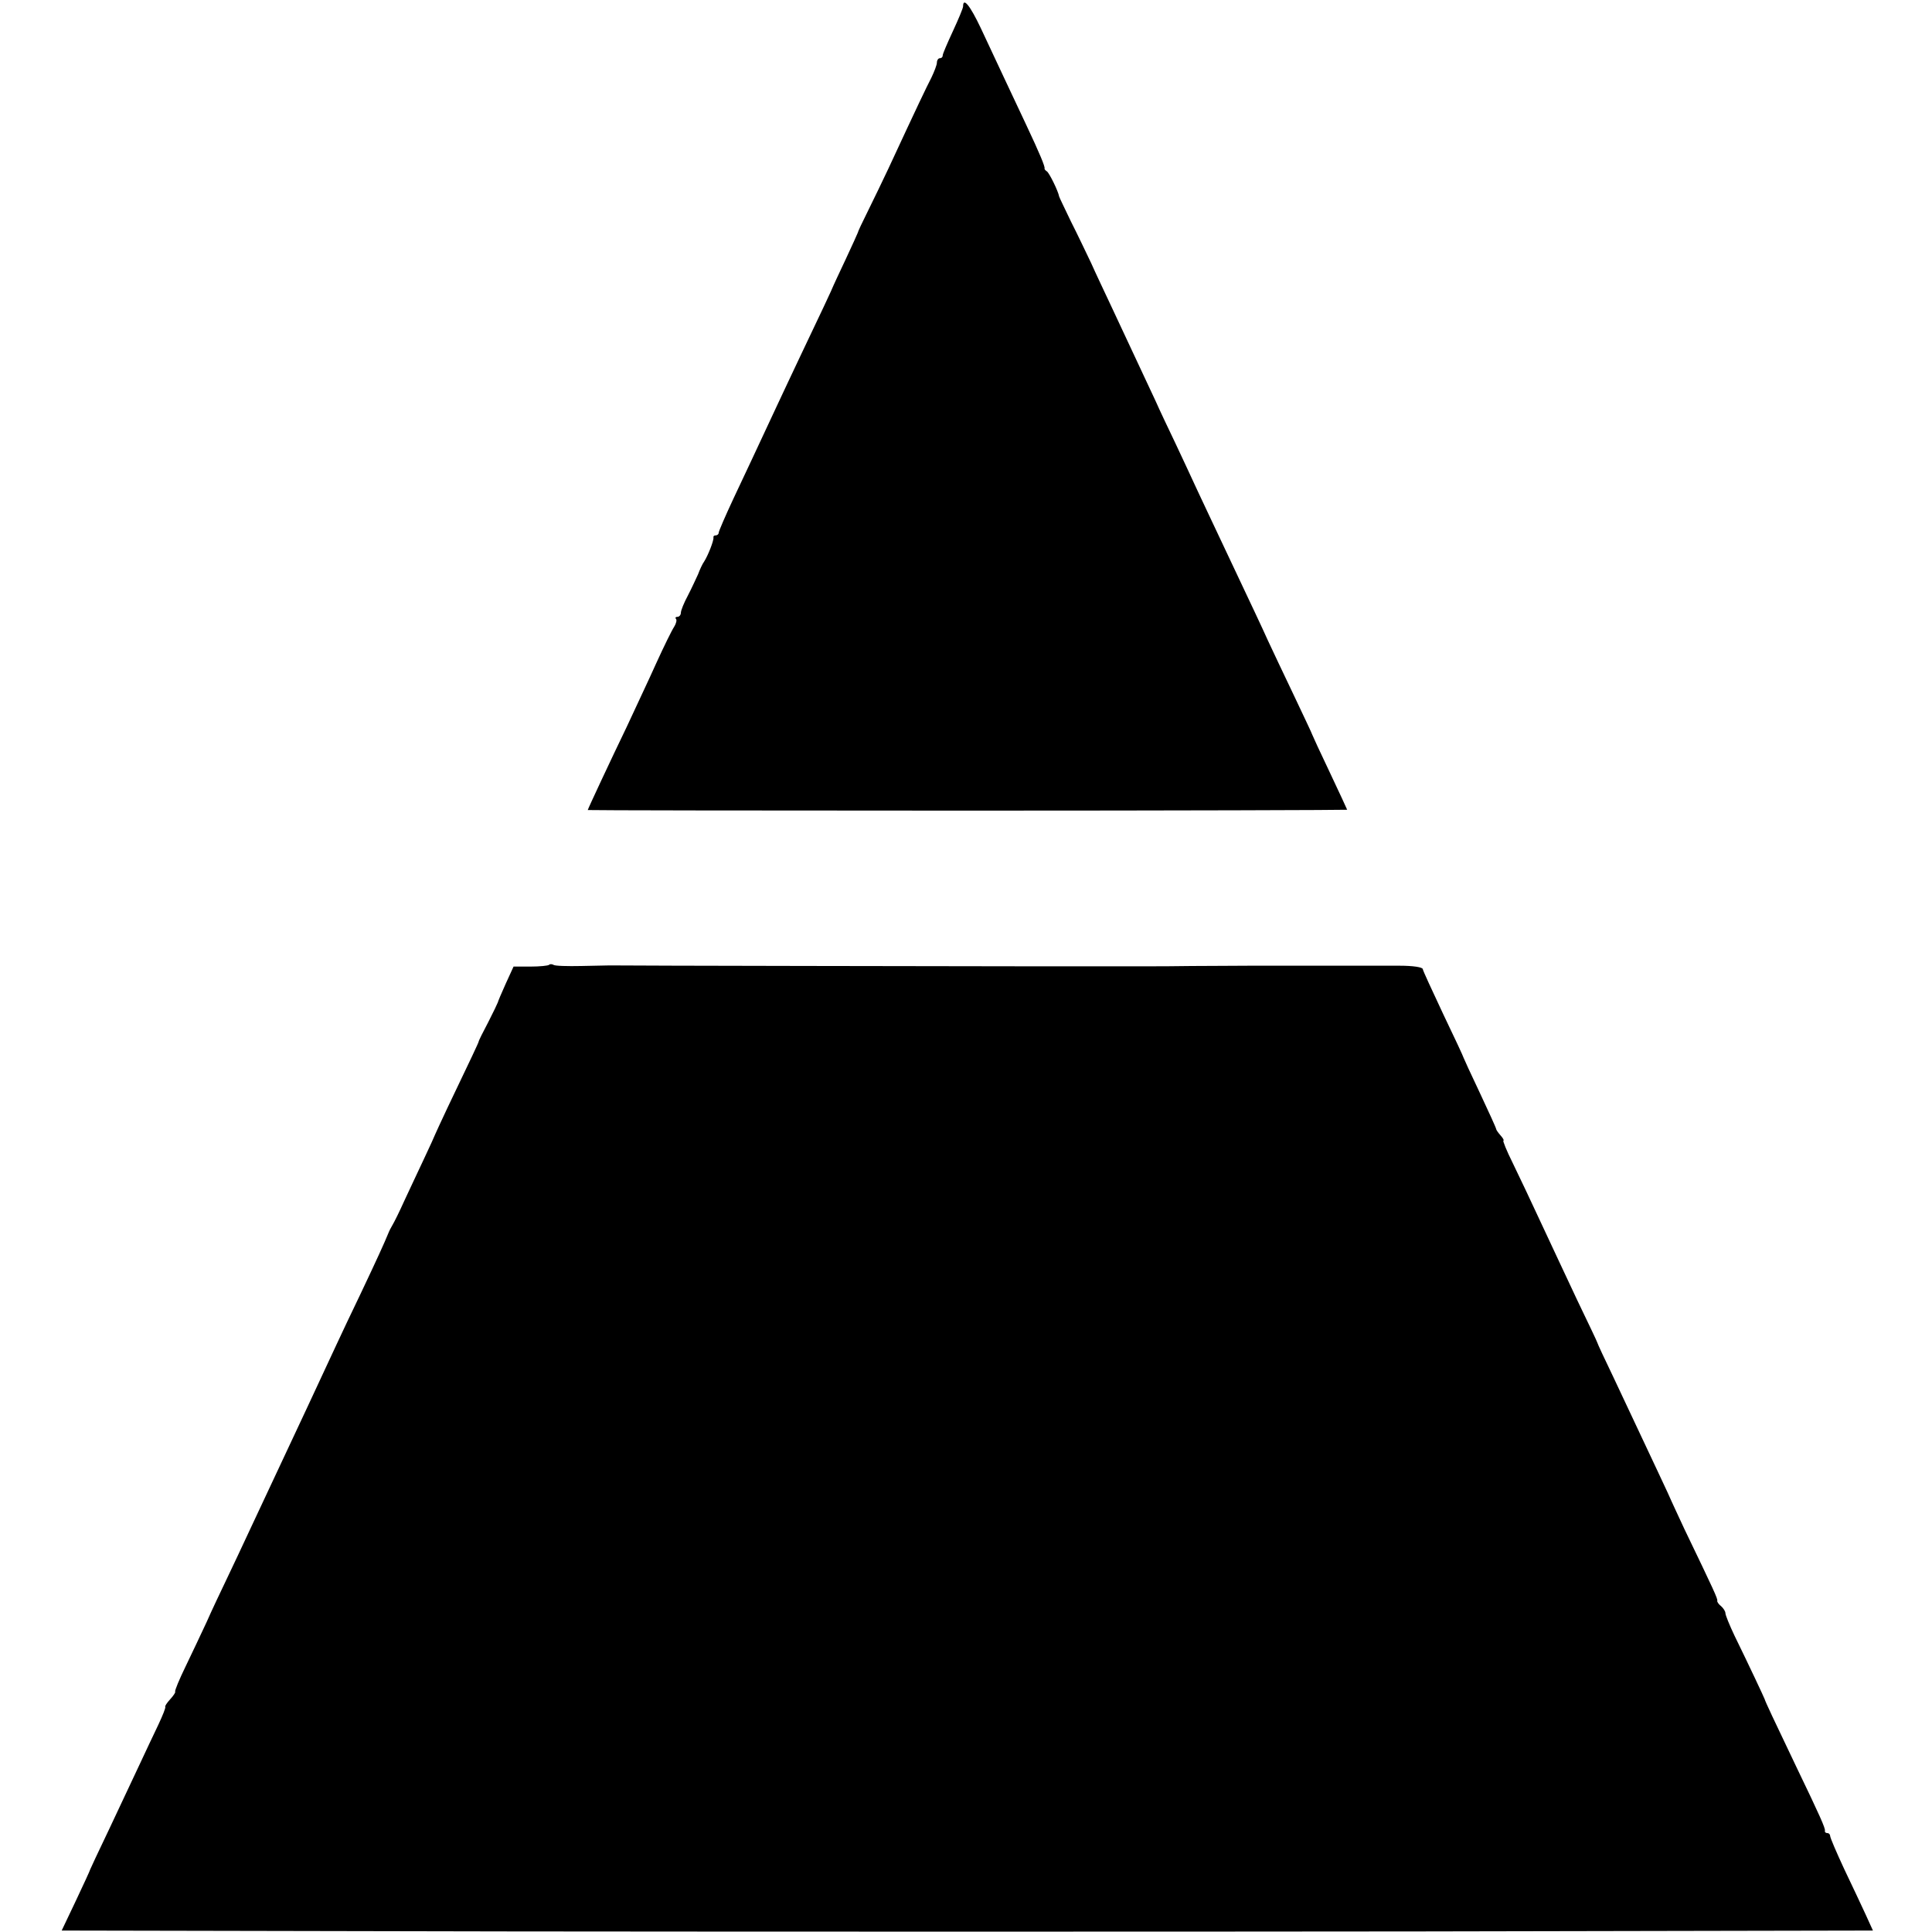
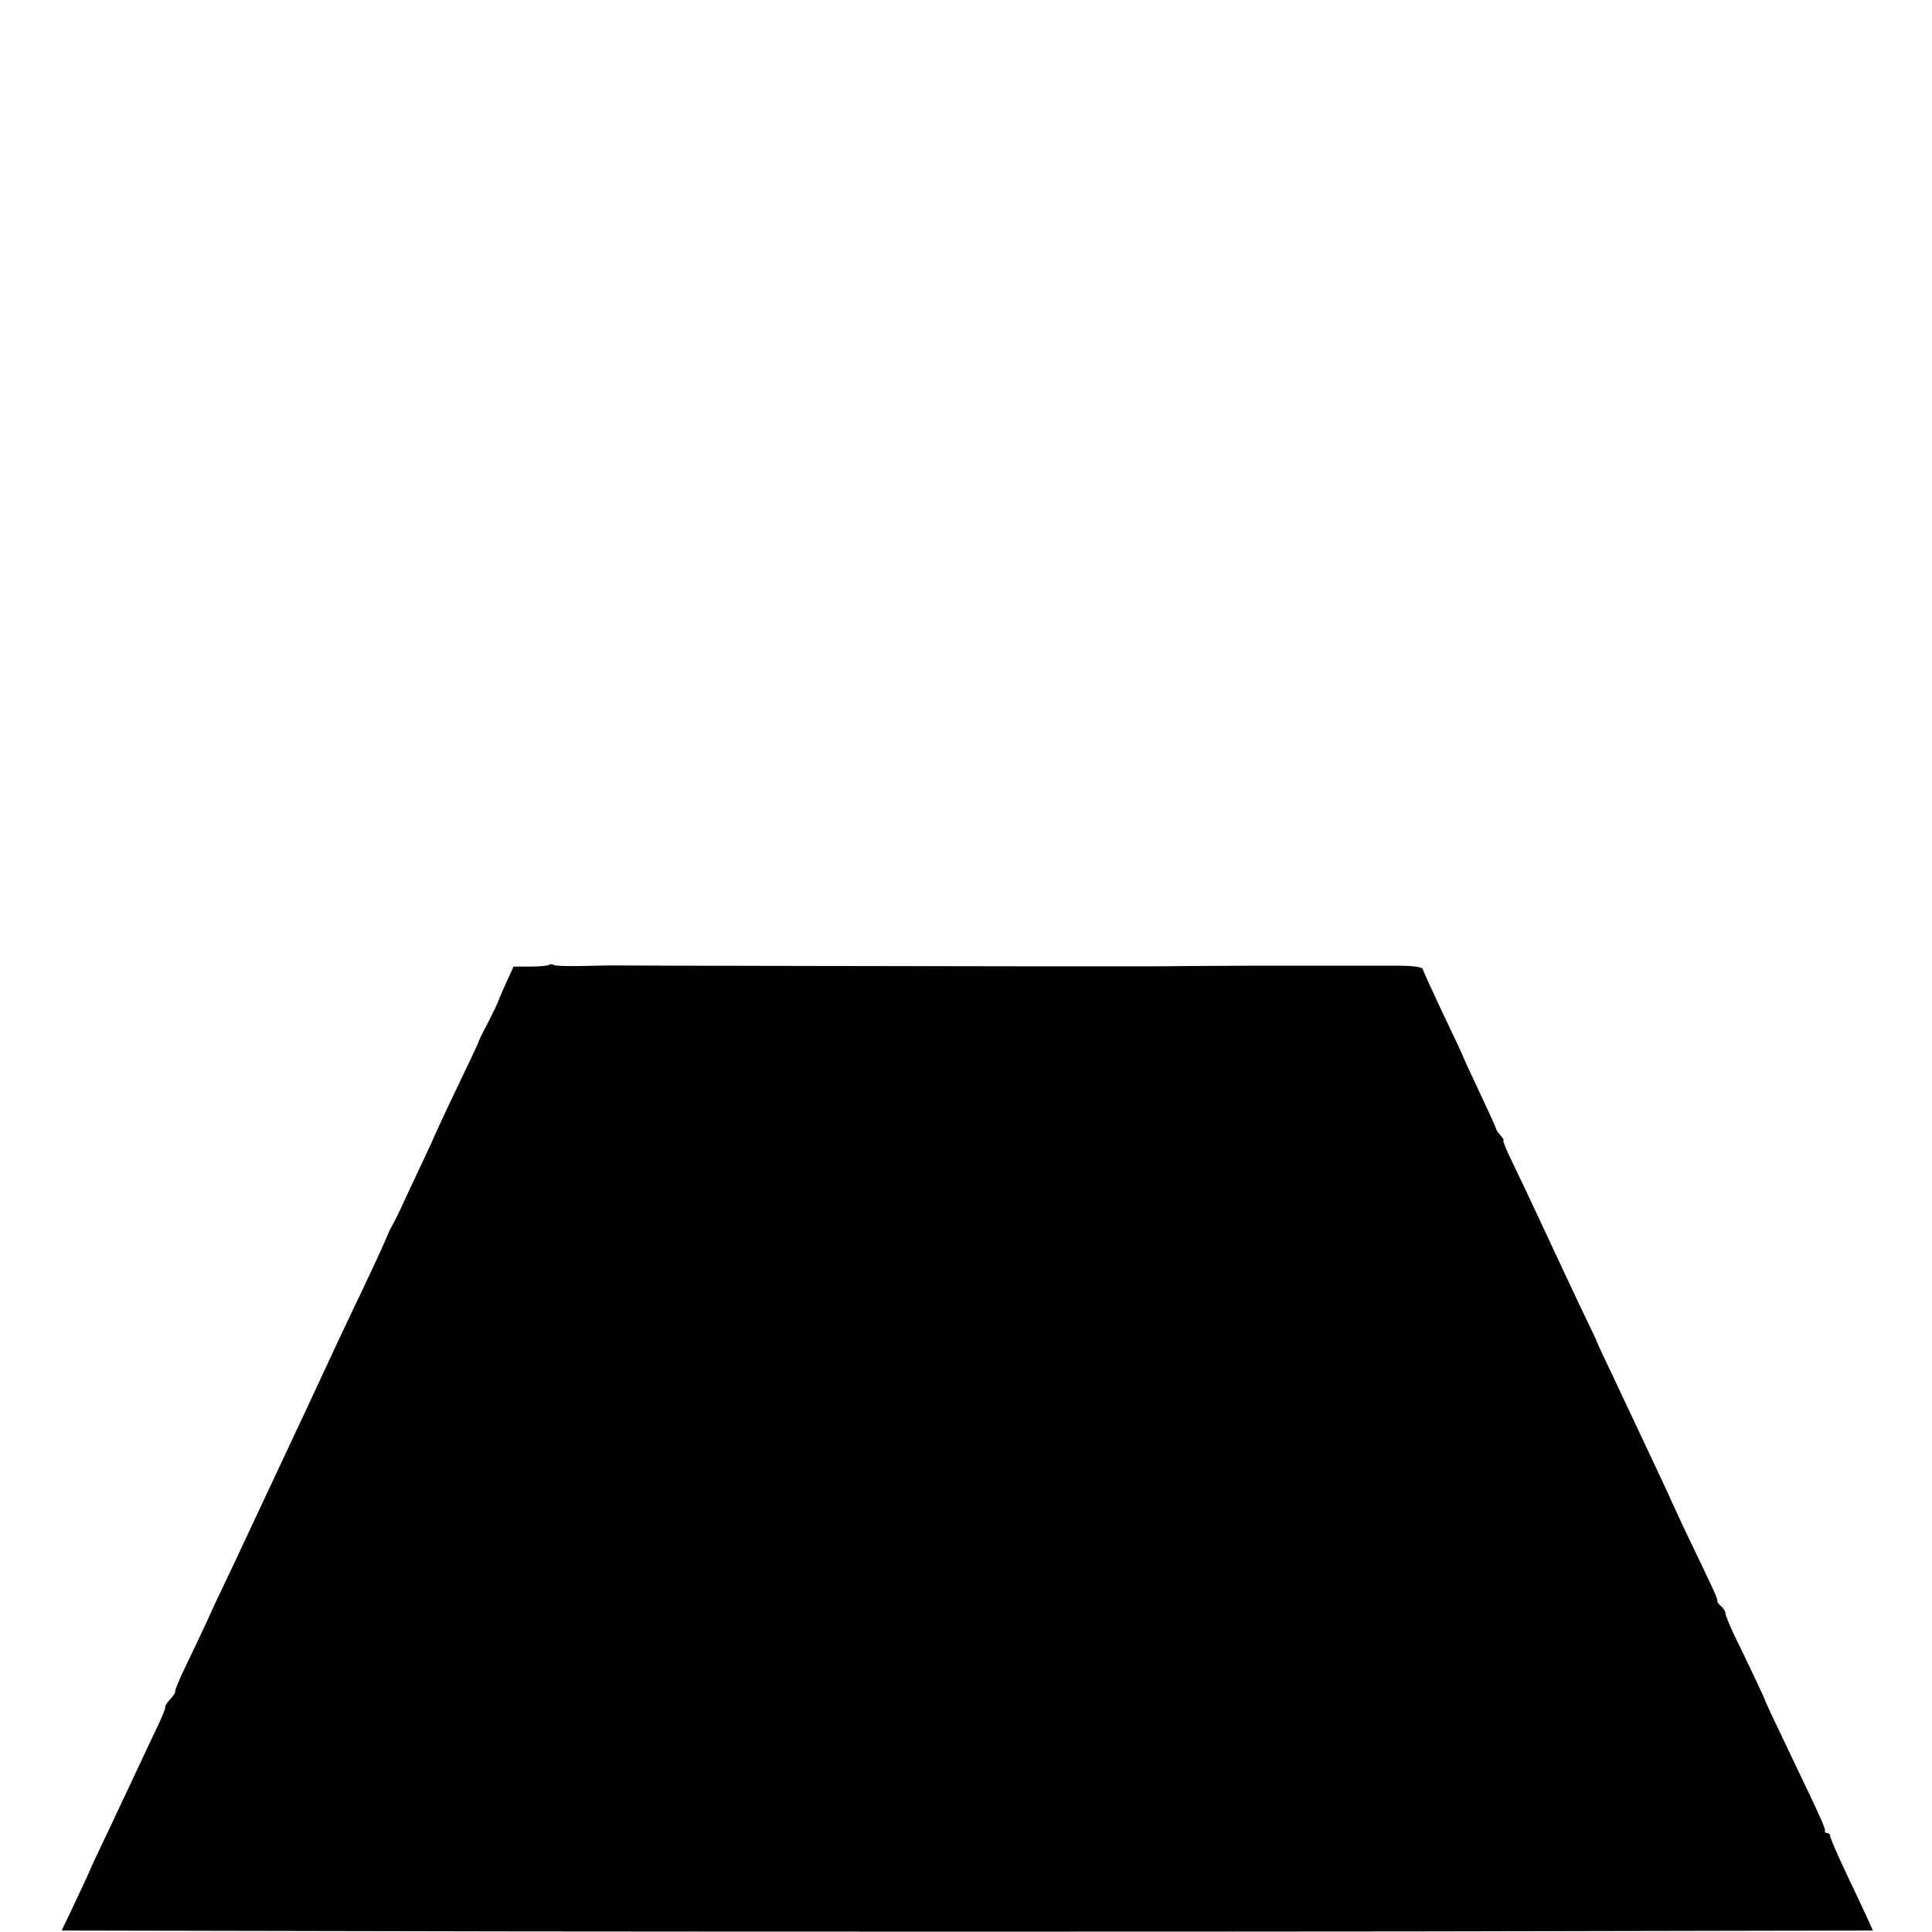
<svg xmlns="http://www.w3.org/2000/svg" version="1.0" width="664pt" height="664pt" viewBox="0 0 664 664" preserveAspectRatio="xMidYMid meet">
  <g transform="translate(0,664) scale(0.1,-0.1)" fill="#000000" stroke="none">
-     <path d="M3310 6618 c0 -6 -16 -44 -35 -85 -19 -41 -35 -78 -35 -83 0 -6 -4 -10 -10 -10 -5 0 -10 -7 -10 -15 0 -8 -9 -31 -19 -52 -18 -35 -45 -91 -148 -313 -19 -41 -51 -106 -70 -145 -19 -38 -35 -72 -35 -75 -1 -3 -19 -43 -41 -90 -22 -47 -41 -87 -42 -90 -2 -7 -50 -109 -115 -245 -28 -60 -65 -137 -80 -170 -80 -171 -102 -219 -149 -318 -28 -60 -51 -113 -51 -118 0 -5 -5 -9 -10 -9 -6 0 -9 -3 -8 -7 2 -10 -19 -63 -32 -83 -6 -8 -15 -28 -21 -44 -7 -15 -22 -48 -35 -73 -13 -24 -24 -51 -24 -59 0 -7 -5 -14 -12 -14 -6 0 -8 -3 -5 -7 4 -3 1 -16 -6 -27 -8 -12 -35 -67 -61 -124 -25 -56 -72 -155 -102 -220 -56 -116 -134 -283 -134 -286 0 -1 587 -2 1305 -2 718 0 1305 2 1305 3 0 1 -27 59 -60 129 -33 69 -60 128 -60 129 0 2 -29 63 -64 137 -35 73 -75 158 -89 188 -23 51 -42 91 -161 343 -24 50 -60 128 -81 172 -20 44 -55 118 -76 163 -22 46 -53 111 -68 145 -27 58 -51 109 -153 327 -22 47 -53 112 -68 146 -16 33 -46 97 -69 142 -22 46 -41 85 -41 87 -3 18 -34 81 -42 86 -5 3 -9 8 -8 10 2 6 -15 48 -65 154 -26 55 -62 132 -80 170 -18 39 -51 109 -74 158 -37 78 -61 108 -61 75z" />
    <path d="M1887 3324 c-3 -3 -32 -6 -64 -6 l-58 0 -27 -59 c-15 -33 -27 -62 -27 -64 -1 -3 -15 -33 -33 -68 -18 -34 -33 -64 -33 -67 -1 -5 -25 -56 -106 -225 -23 -49 -43 -92 -44 -95 -1 -3 -17 -39 -37 -81 -20 -42 -50 -107 -68 -145 -17 -38 -36 -76 -41 -84 -5 -8 -12 -22 -15 -30 -13 -32 -39 -89 -94 -205 -32 -66 -69 -145 -83 -175 -29 -63 -170 -365 -229 -490 -22 -47 -56 -119 -75 -160 -19 -41 -52 -111 -73 -155 -21 -44 -53 -111 -70 -150 -18 -38 -50 -107 -72 -152 -22 -45 -38 -84 -36 -87 2 -2 -6 -14 -17 -26 -11 -12 -19 -24 -17 -26 2 -3 -9 -30 -24 -62 -15 -31 -45 -95 -67 -142 -22 -47 -68 -145 -103 -219 -35 -73 -64 -135 -64 -136 0 -2 -22 -50 -49 -107 l-49 -103 1553 -3 c854 -1 2255 -1 3113 0 l1559 3 -25 55 c-14 30 -47 101 -74 157 -26 56 -48 107 -48 113 0 5 -4 10 -10 10 -5 0 -9 3 -8 8 2 8 -17 51 -97 217 -78 163 -109 229 -110 235 -2 6 -55 119 -104 219 -17 36 -31 70 -31 77 0 6 -7 17 -15 24 -8 6 -14 15 -13 18 2 7 -10 33 -113 247 -23 50 -43 92 -44 95 -2 7 -67 144 -201 429 -30 62 -54 114 -54 116 0 2 -31 67 -69 146 -37 79 -94 200 -126 269 -32 69 -75 160 -96 203 -21 42 -35 77 -32 77 3 0 -1 8 -10 18 -8 9 -15 19 -15 22 0 3 -25 58 -56 124 -31 65 -56 120 -56 121 0 2 -31 69 -70 150 -38 81 -70 150 -70 154 0 7 -34 12 -80 12 -26 0 -404 0 -417 0 -7 0 -52 0 -100 0 -49 0 -137 -1 -198 -1 -60 -1 -117 -1 -125 -1 -23 0 -395 0 -475 0 -97 0 -1368 2 -1400 3 -5 0 -49 -1 -97 -2 -47 -1 -91 0 -96 4 -5 3 -12 3 -15 0z" />
  </g>
</svg>